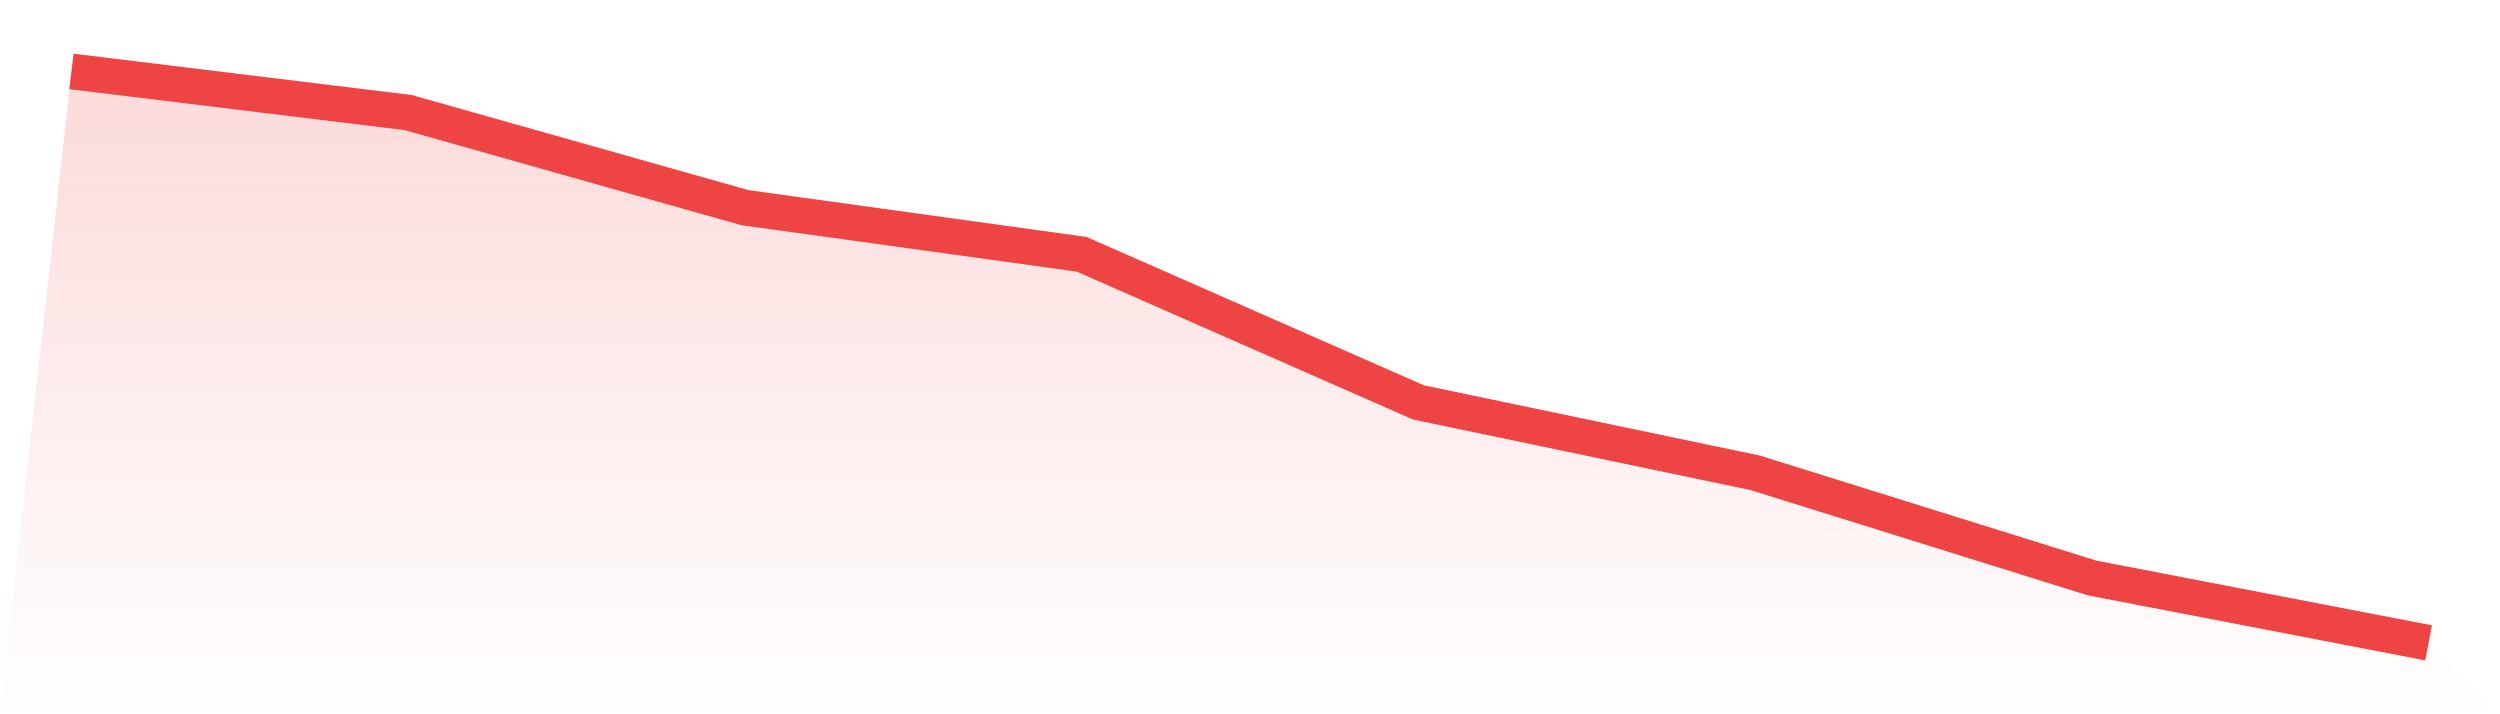
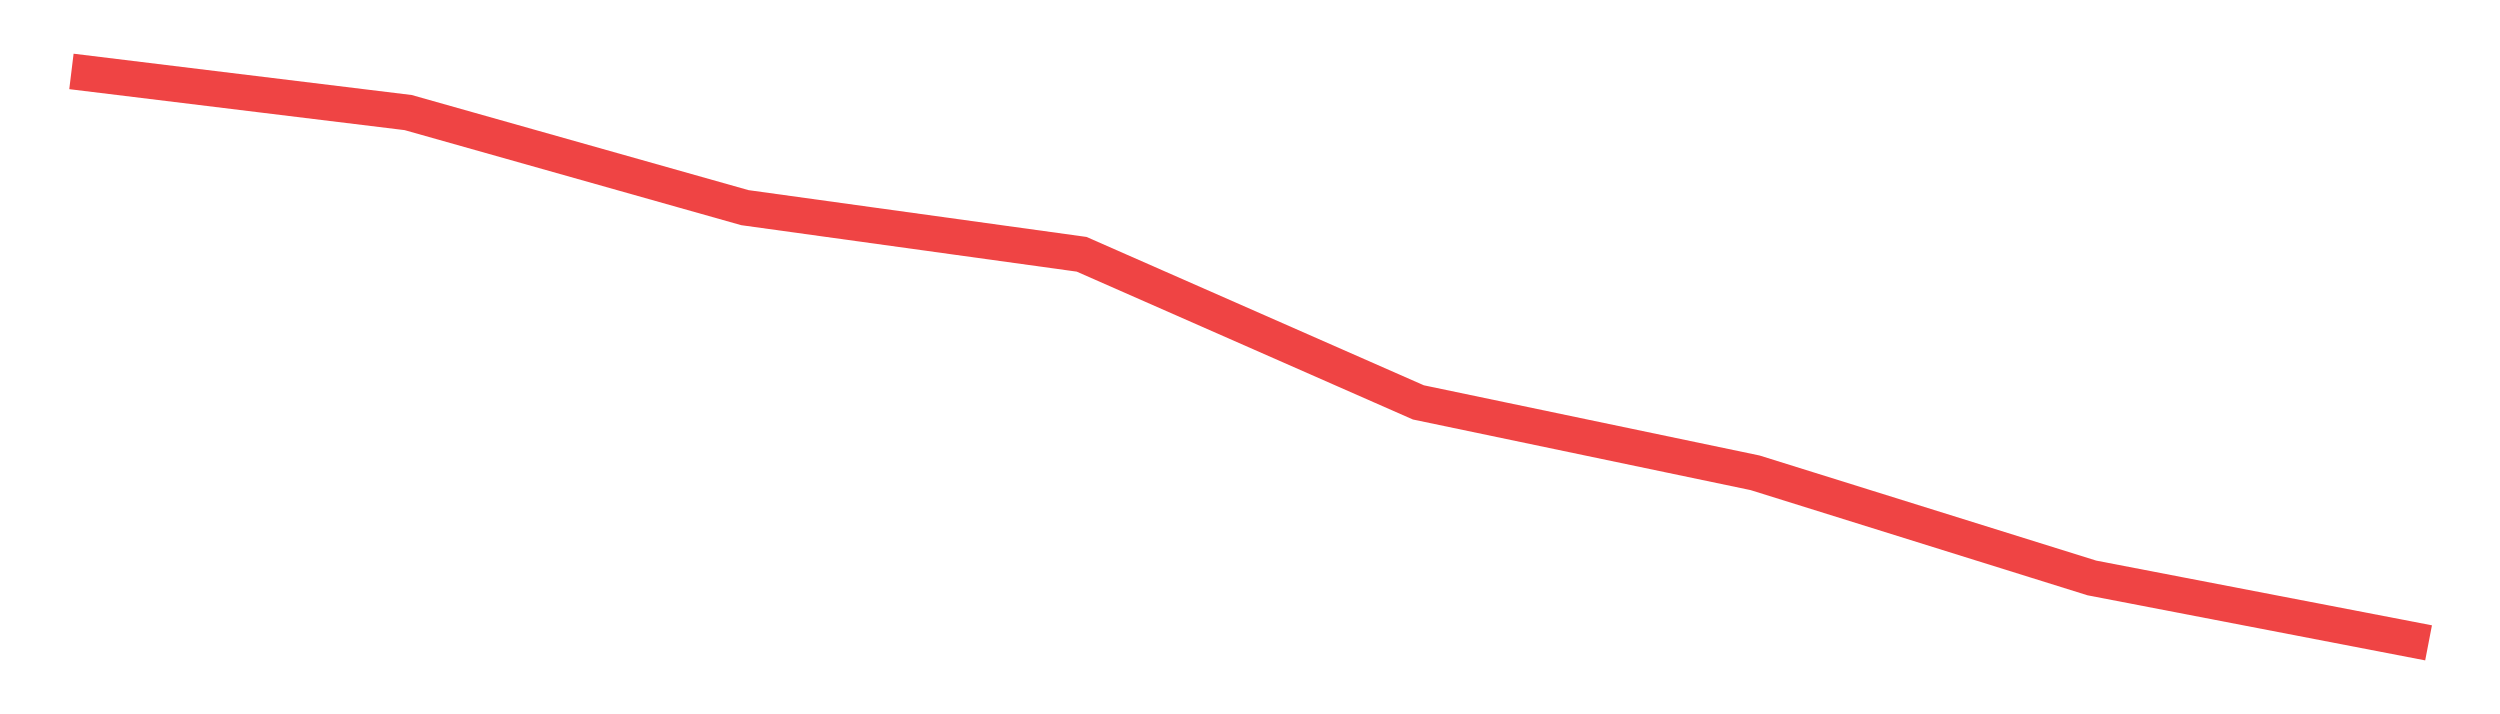
<svg xmlns="http://www.w3.org/2000/svg" viewBox="0 0 140 40">
  <defs>
    <linearGradient id="gradient" x1="0" x2="0" y1="0" y2="1">
      <stop offset="0%" stop-color="#ef4444" stop-opacity="0.2" />
      <stop offset="100%" stop-color="#ef4444" stop-opacity="0" />
    </linearGradient>
  </defs>
-   <path d="M4,4 L4,4 L22.857,6.304 L41.714,11.629 L60.571,14.24 L79.429,22.534 L98.286,26.477 L117.143,32.365 L136,36 L140,40 L0,40 z" fill="url(#gradient)" />
  <path d="M4,4 L4,4 L22.857,6.304 L41.714,11.629 L60.571,14.24 L79.429,22.534 L98.286,26.477 L117.143,32.365 L136,36" fill="none" stroke="#ef4444" stroke-width="2" />
</svg>